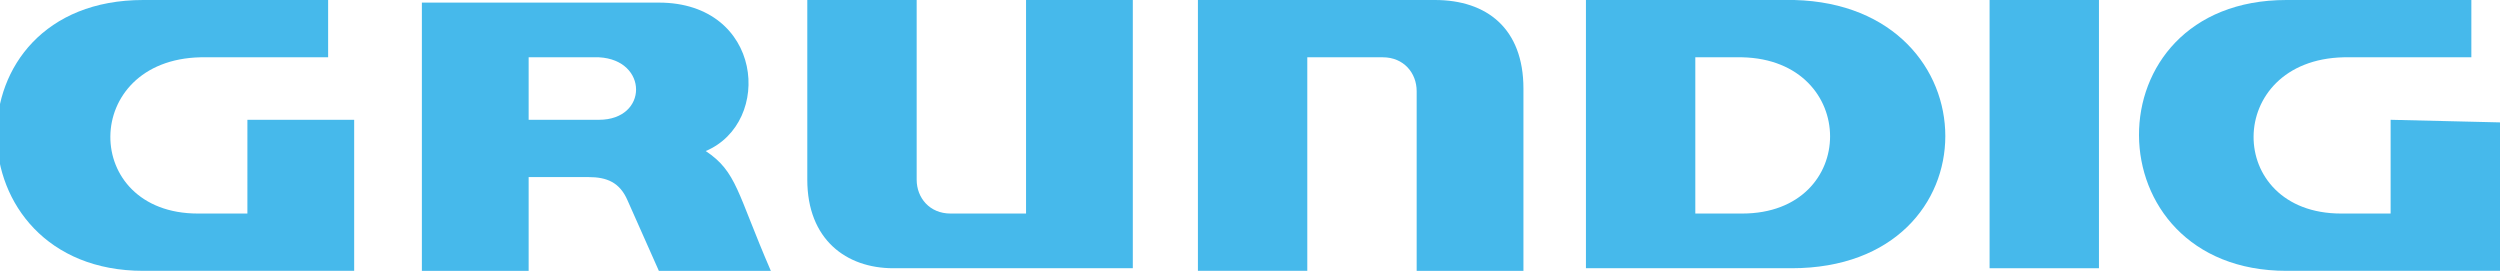
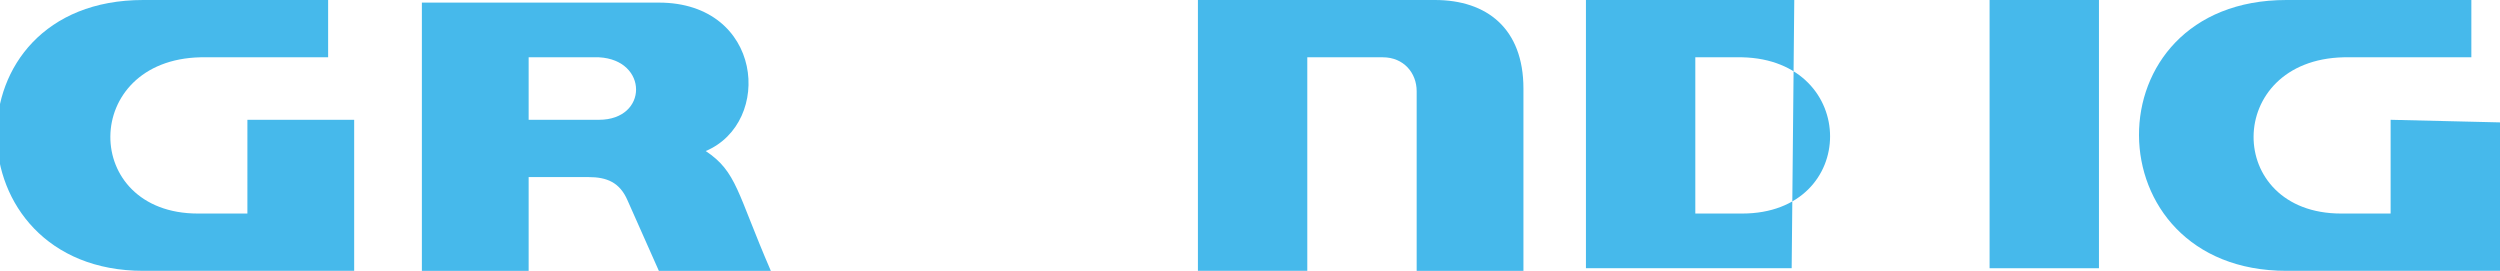
<svg xmlns="http://www.w3.org/2000/svg" version="1.1" id="Layer_1" x="0px" y="0px" viewBox="49 42.8 96 10.4" enable-background="new 49 42.8 96 10.4" xml:space="preserve">
-   <path fill="#46B9EB" d="M88.4,51h-2.9c-0.8,0-1.3-0.6-1.3-1.3v-6.9H80v6.9c0,2.3,1.5,3.4,3.3,3.4h9.2V42.8h-4.1  C88.4,42.8,88.4,51,88.4,51z" />
  <path fill="#46B9EB" d="M104.1,42.8H95v10.4h4.2V45h2.9c0.8,0,1.3,0.6,1.3,1.3v6.9h4.1v-7C107.5,43.9,106.1,42.8,104.1,42.8z" />
  <rect x="125.4" y="42.8" fill="#46B9EB" width="4.2" height="10.3" />
  <path fill="#46B9EB" d="M76.1,48.6c2.6-1.1,2.2-5.7-1.8-5.7h-9.1v10.3h4.1v-3.6h2.3c0.7,0,1.2,0.2,1.5,0.9l1.2,2.7h4.3  C77.3,50.2,77.3,49.4,76.1,48.6z M72,47.4h-2.7V45H72C73.9,45.1,73.9,47.4,72,47.4z" />
-   <path fill="#46B9EB" d="M117.9,42.8h-8v10.3h7.9C125.7,53.1,125.6,43,117.9,42.8z M115.9,51h-1.8v-6h1.8  C120.4,45.1,120.4,51,115.9,51z" />
+   <path fill="#46B9EB" d="M117.9,42.8h-8v10.3h7.9z M115.9,51h-1.8v-6h1.8  C120.4,45.1,120.4,51,115.9,51z" />
  <path fill="#46B9EB" d="M58.6,51h-2c-4.5,0-4.5-5.9,0.1-6h4.9v-2.2h-7.1c-7.6,0-7.4,10.4,0,10.4h8.1v-5.8h-4.1V51L58.6,51z" />
  <path fill="#46B9EB" d="M140.8,47.4V51h-1.9c-4.5,0-4.5-5.9,0.1-6h4.9v-2.2h-7.1c-7.6,0-7.5,10.4,0,10.4h8.2v-5.7L140.8,47.4  L140.8,47.4L140.8,47.4z" />
</svg>